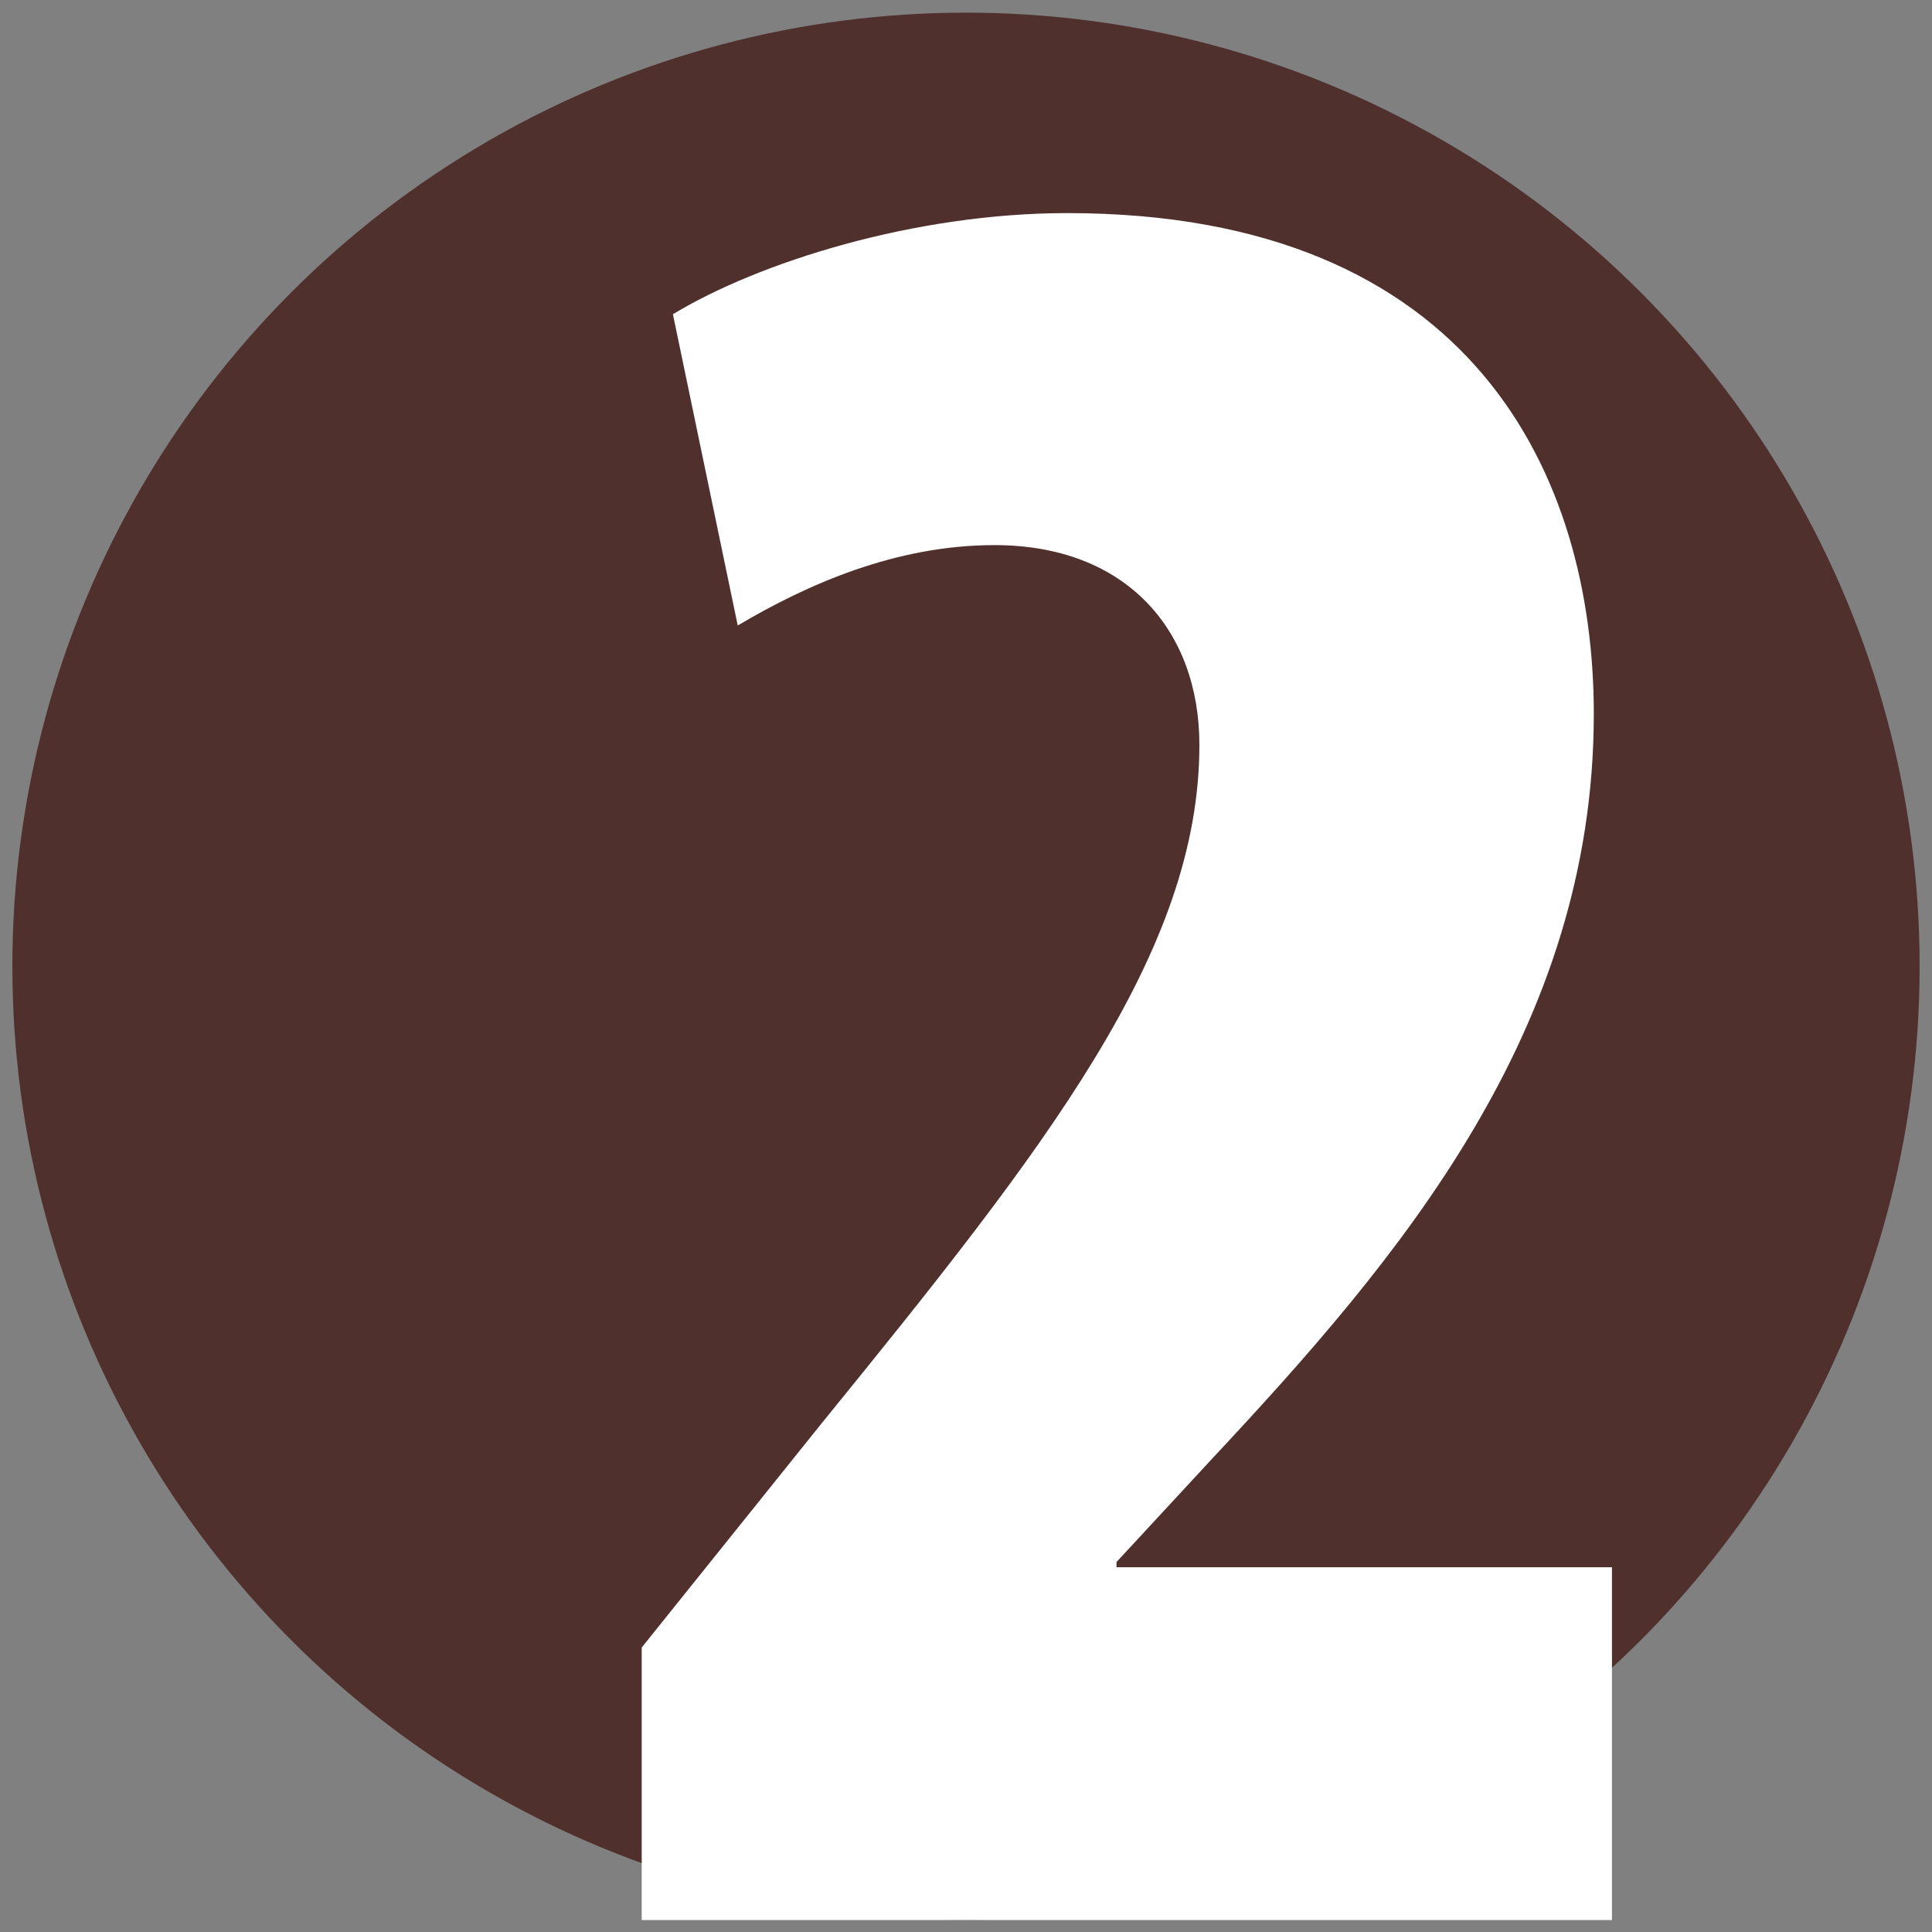
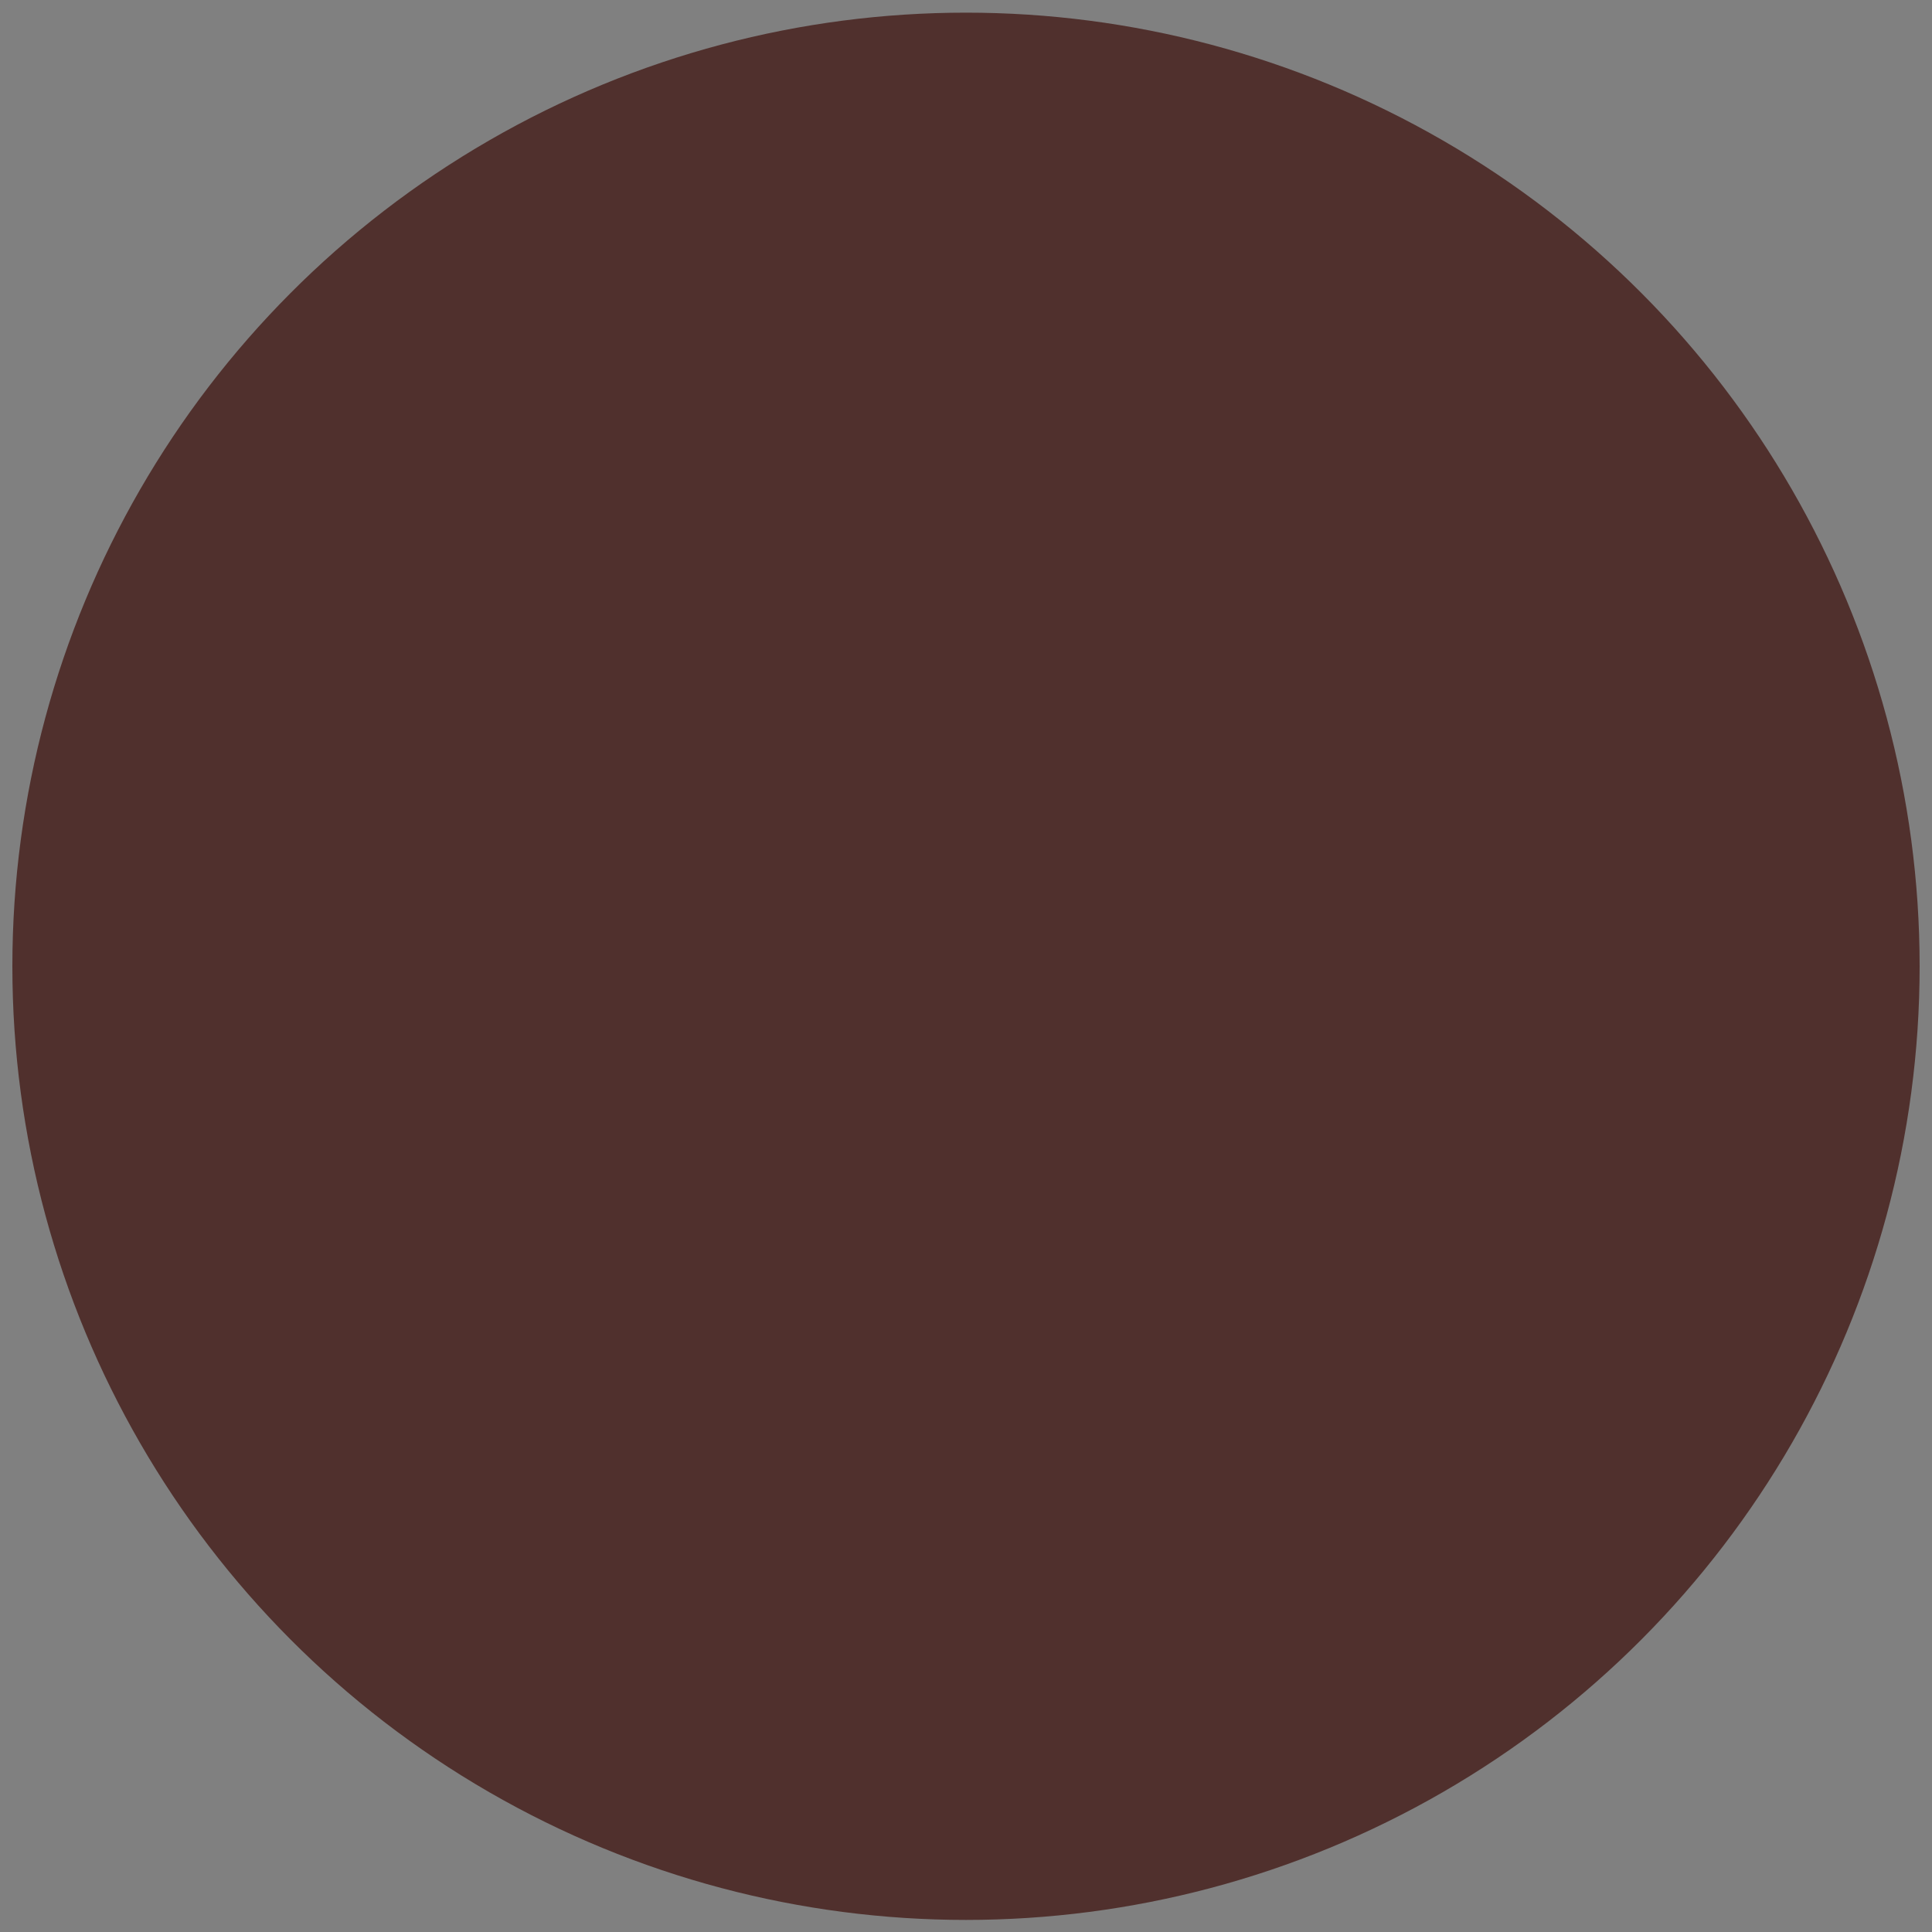
<svg xmlns="http://www.w3.org/2000/svg" id="Layer_1" viewBox="0 0 200 200">
  <rect x="0" y="0" width="200" height="200" fill="#808080" stroke="none" />
  <defs>
    <style>.cls-1{fill:#fff;}.cls-2{fill:#50302d;}</style>
  </defs>
  <circle class="cls-2" cx="100" cy="100.03" r="98.72" />
-   <path class="cls-1" d="M66.43,198.75v-28.2l18.53-23.09c23.36-28.73,39.2-48.87,39.2-70.35,0-11.81-7.52-20.68-21.21-20.68-10.2,0-19.33,4.03-26.58,8.32l-6.71-32.22c8.86-5.37,24.97-10.47,40.82-10.47,42.16,0,54.51,27.39,54.51,51.83,0,32.76-20.14,56.39-39.47,77.07l-9.94,10.74v.54h51.29v36.52h-100.43Z" />
</svg>